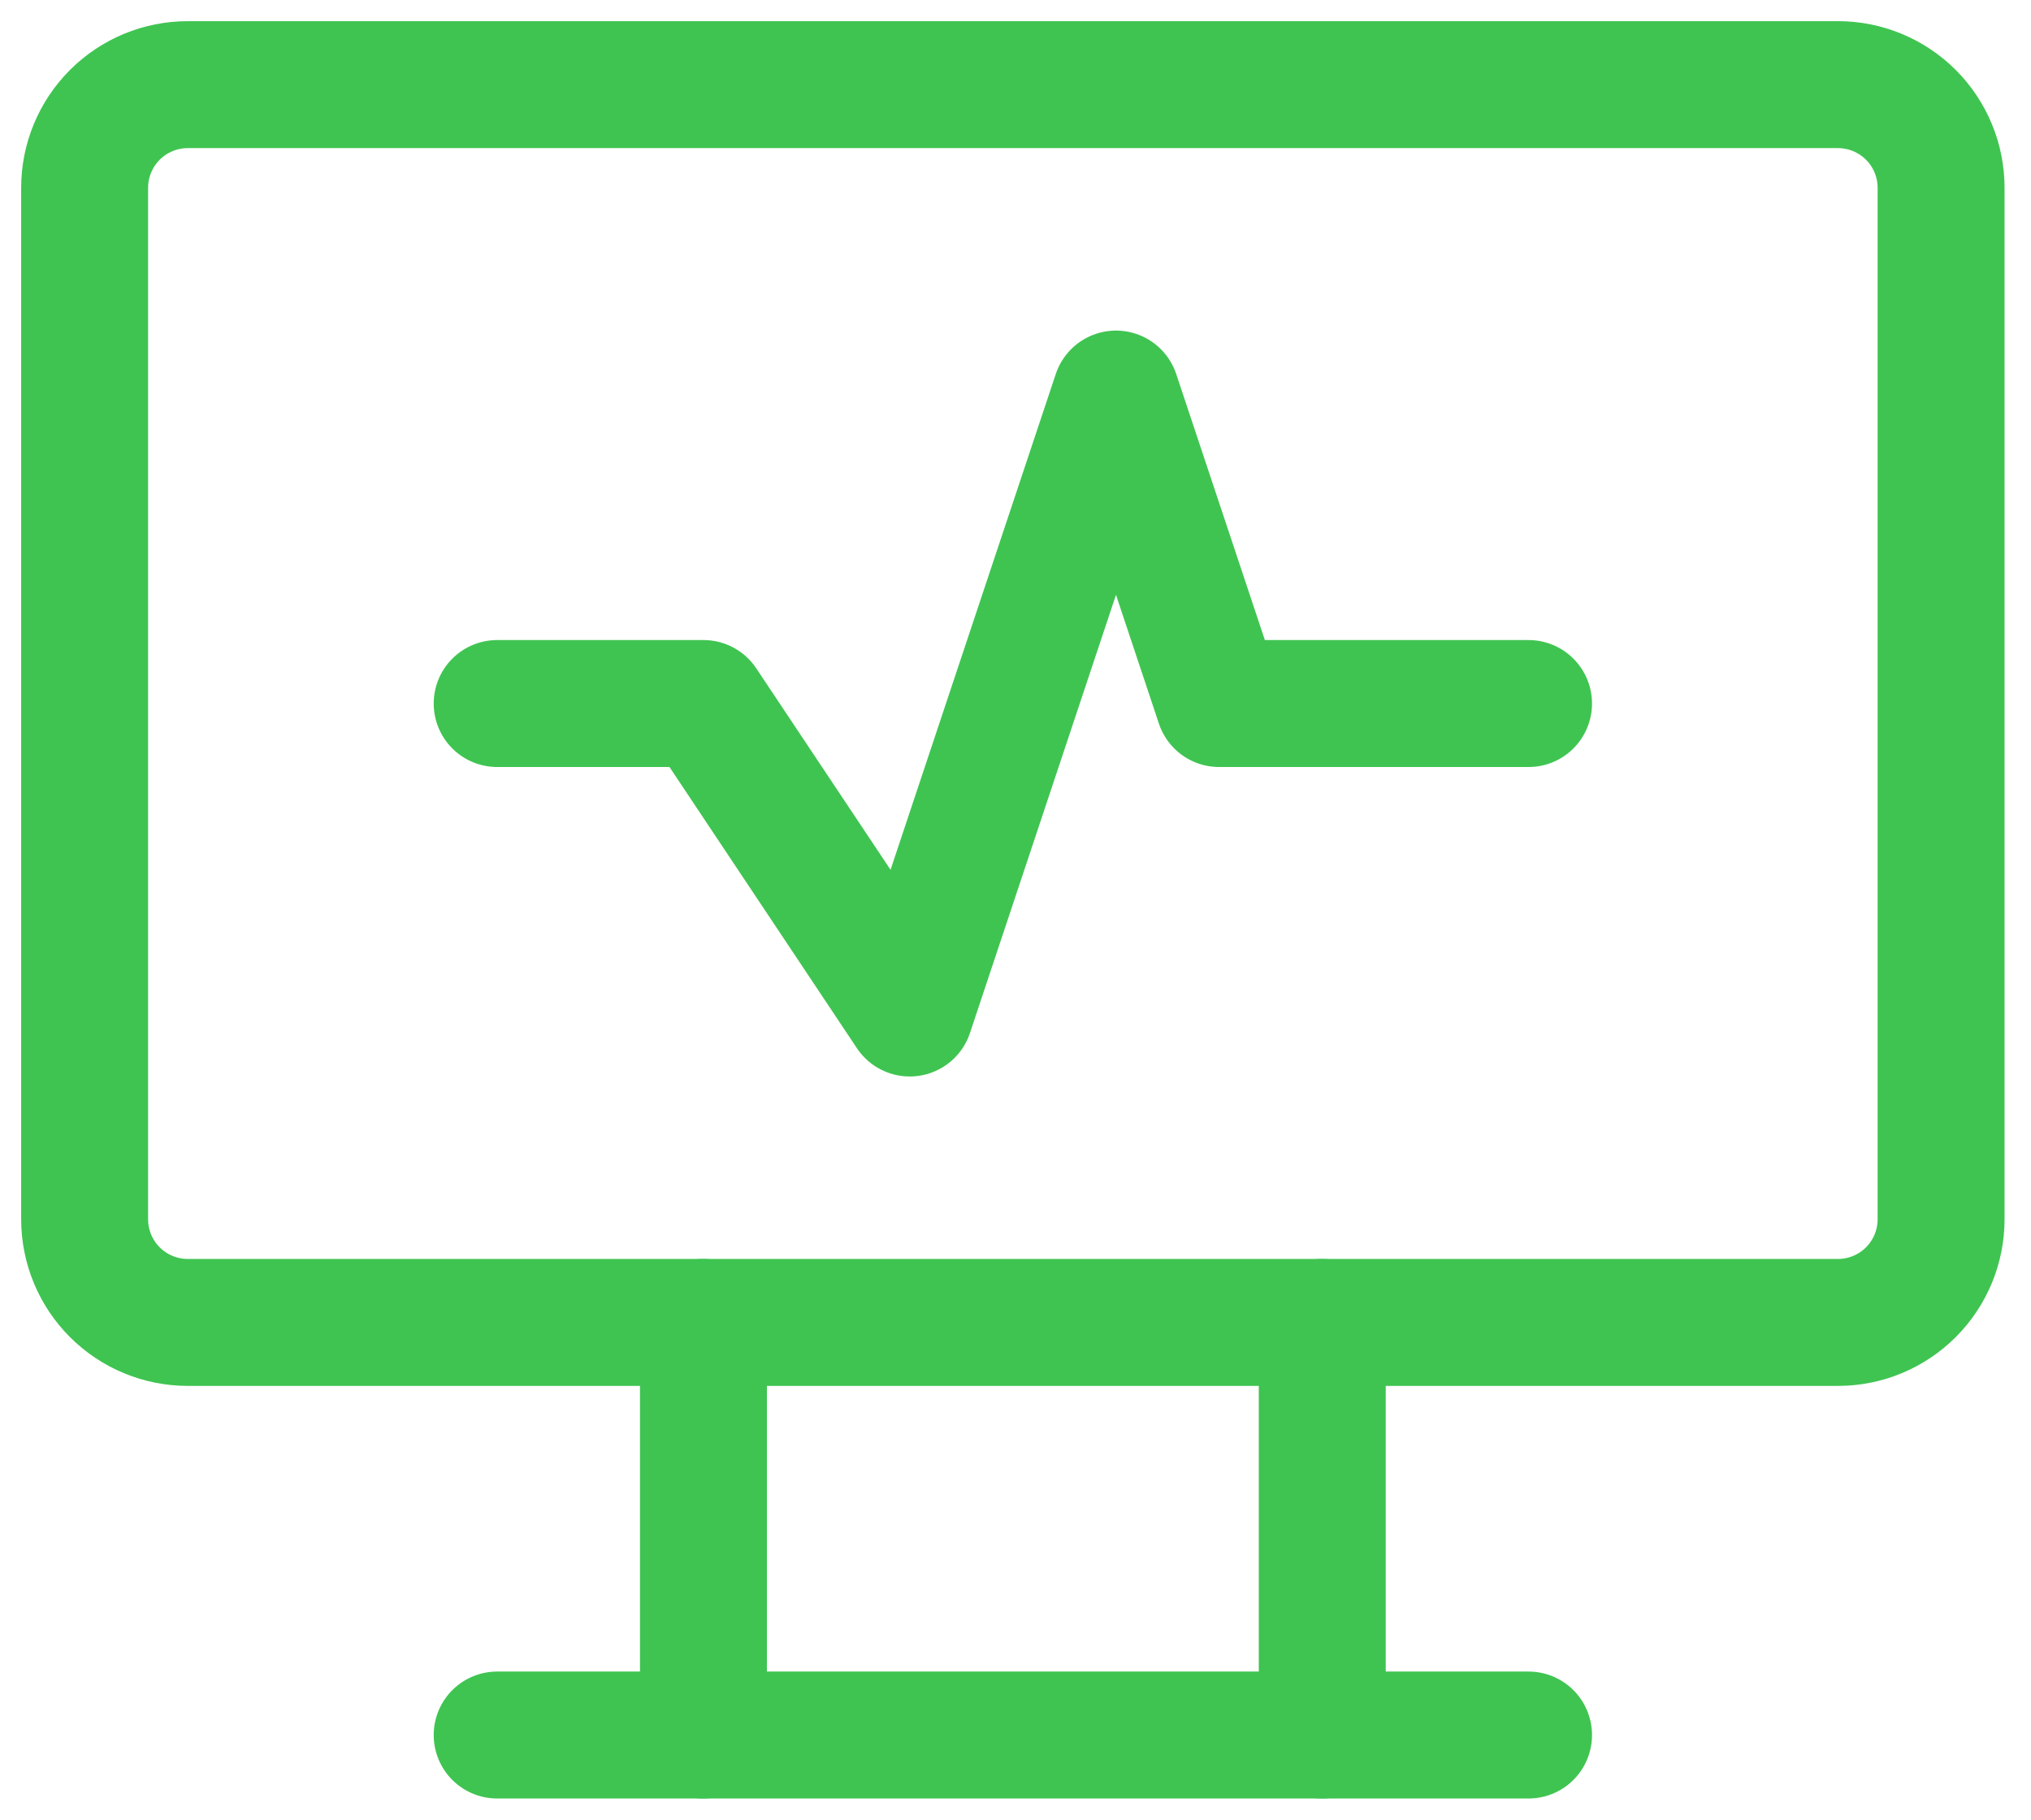
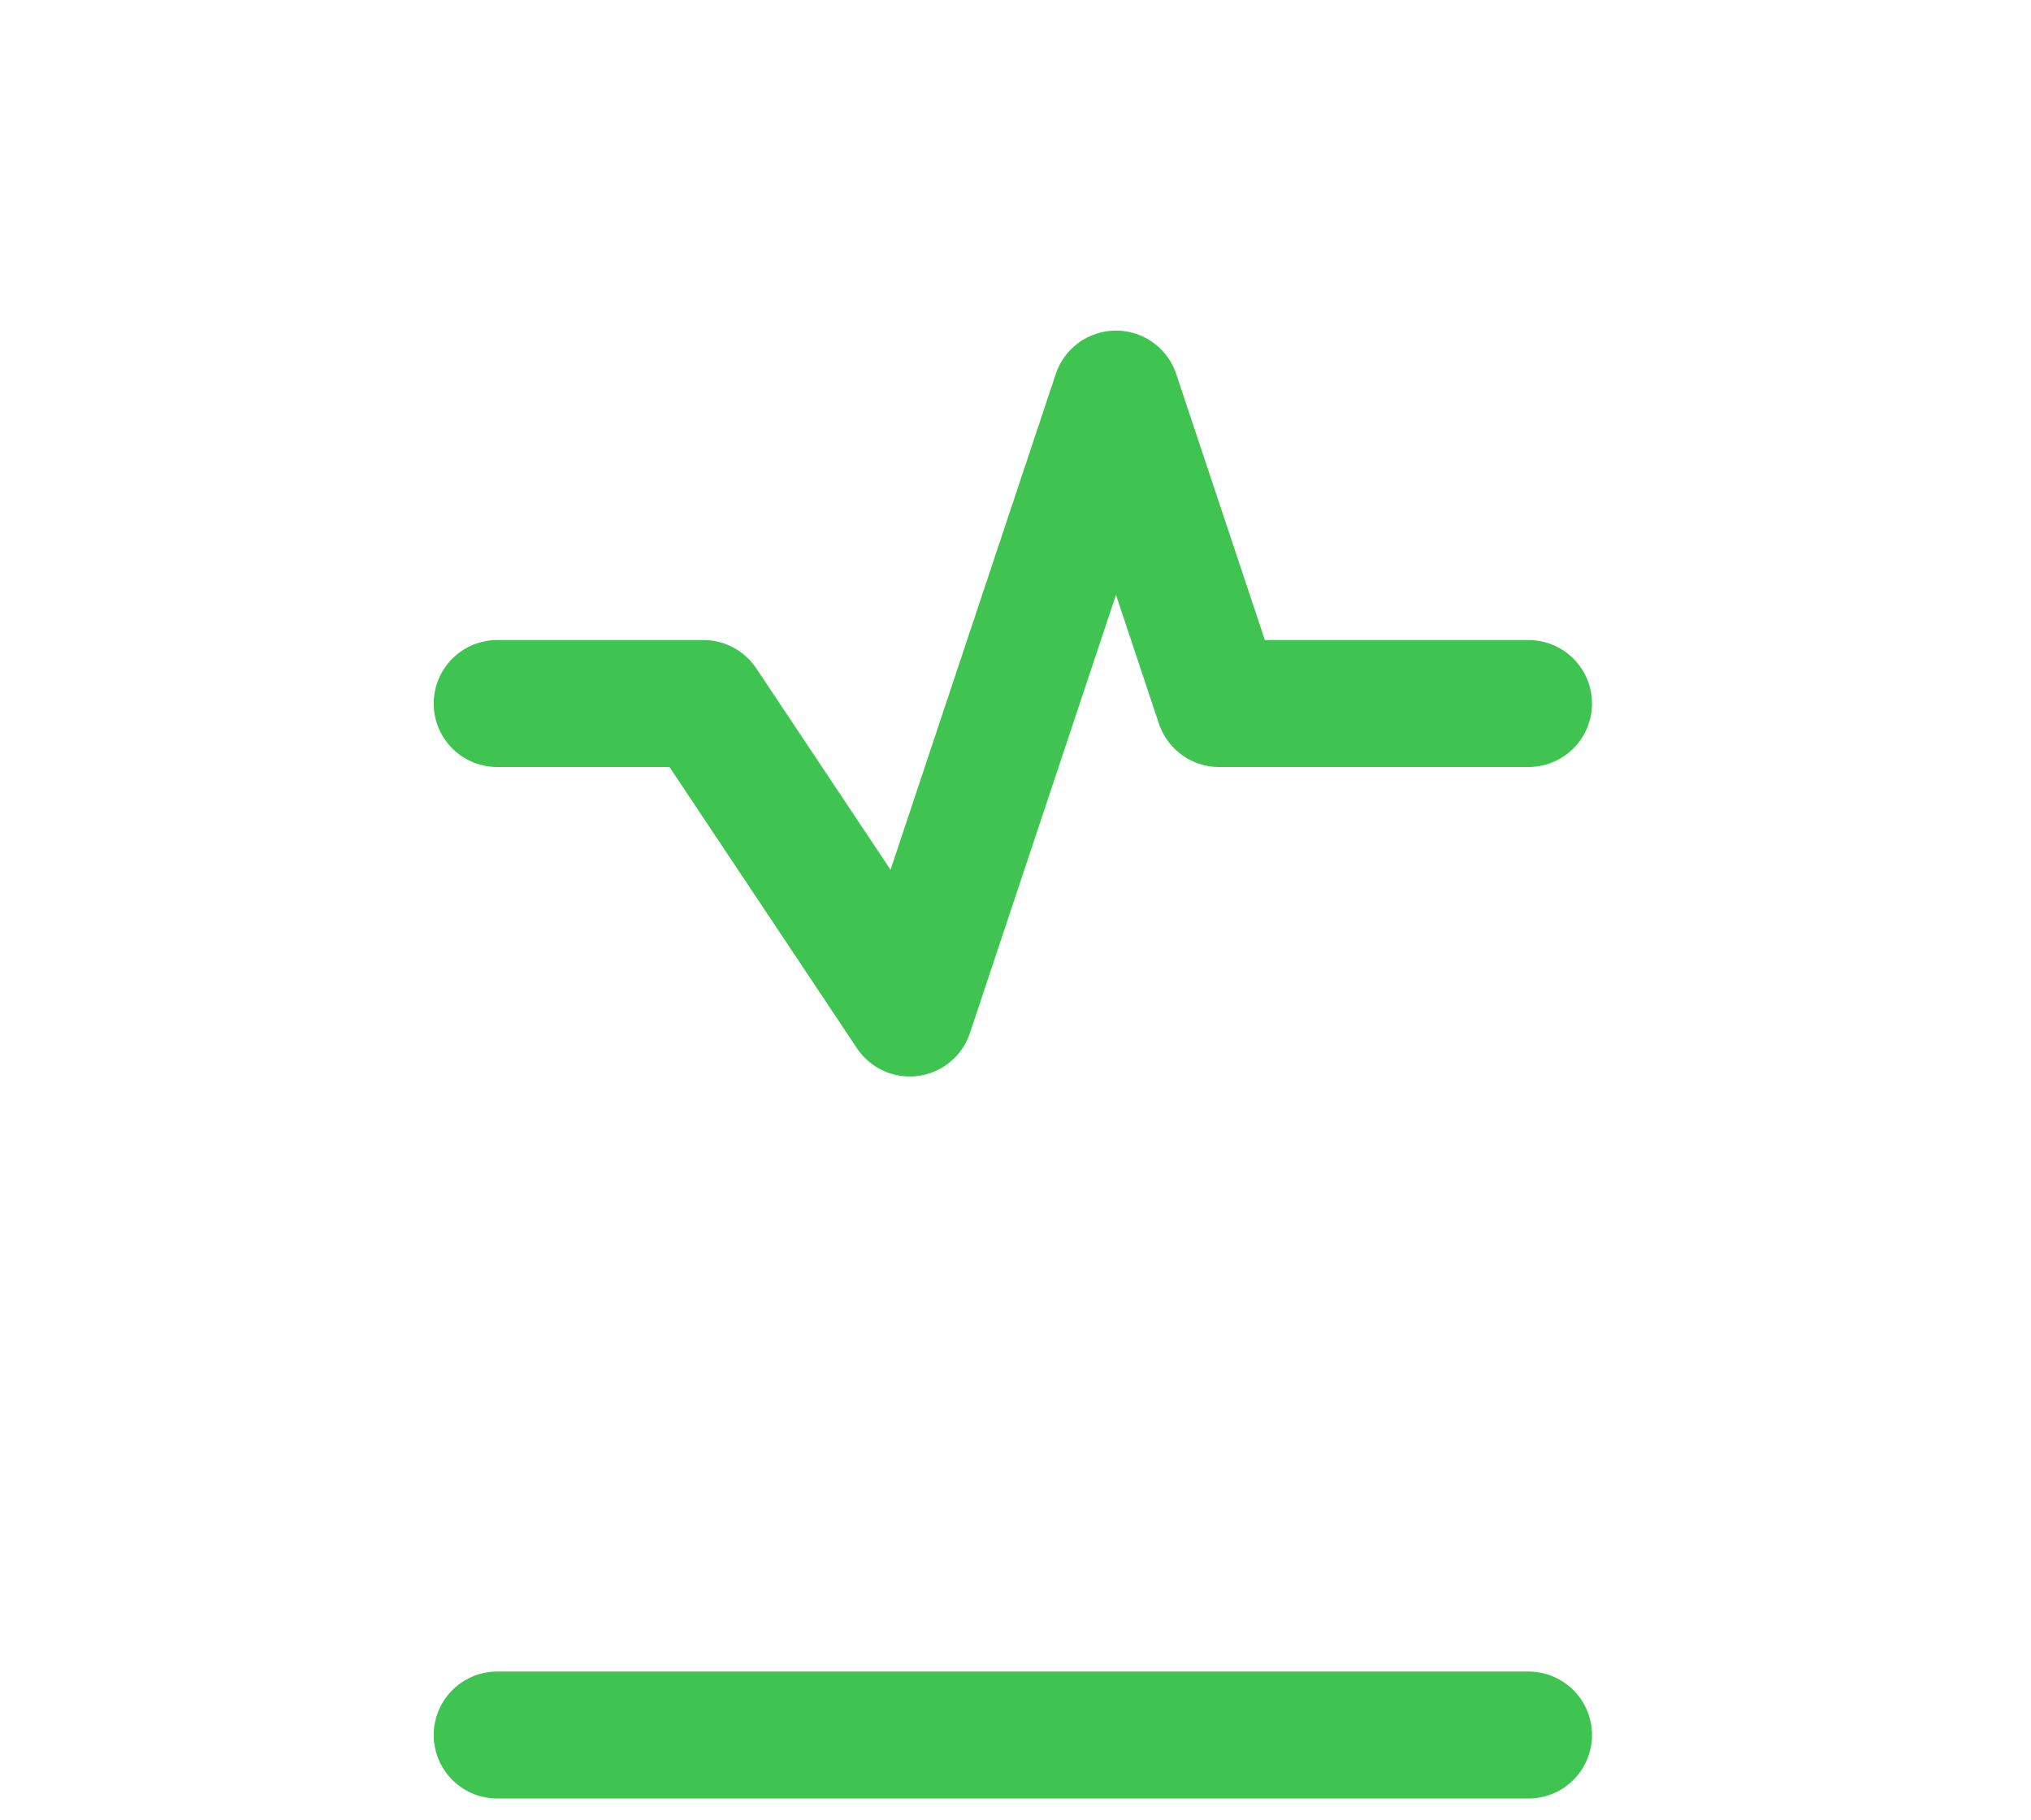
<svg xmlns="http://www.w3.org/2000/svg" width="48" height="43" viewBox="0 0 48 43" fill="none">
-   <path d="M2 4.438C2 3.791 2.257 3.171 2.714 2.714C3.171 2.257 3.791 2 4.438 2H43.438C44.084 2 44.704 2.257 45.161 2.714C45.618 3.171 45.875 3.791 45.875 4.438V28.812C45.875 29.459 45.618 30.079 45.161 30.536C44.704 30.993 44.084 31.25 43.438 31.25H4.438C3.791 31.25 3.171 30.993 2.714 30.536C2.257 30.079 2 29.459 2 28.812V4.438Z" stroke="#3FC451" stroke-width="3" stroke-linecap="round" stroke-linejoin="round" />
  <path d="M11.75 41H36.125" stroke="#3FC451" stroke-width="3" stroke-linecap="round" stroke-linejoin="round" />
-   <path d="M16.625 31.25V41" stroke="#3FC451" stroke-width="3" stroke-linecap="round" stroke-linejoin="round" />
-   <path d="M31.25 31.25V41" stroke="#3FC451" stroke-width="3" stroke-linecap="round" stroke-linejoin="round" />
  <path d="M11.75 16.625H16.625L21.5 23.938L26.375 9.312L28.812 16.625H36.125" stroke="#3FC451" stroke-width="3" stroke-linecap="round" stroke-linejoin="round" />
</svg>